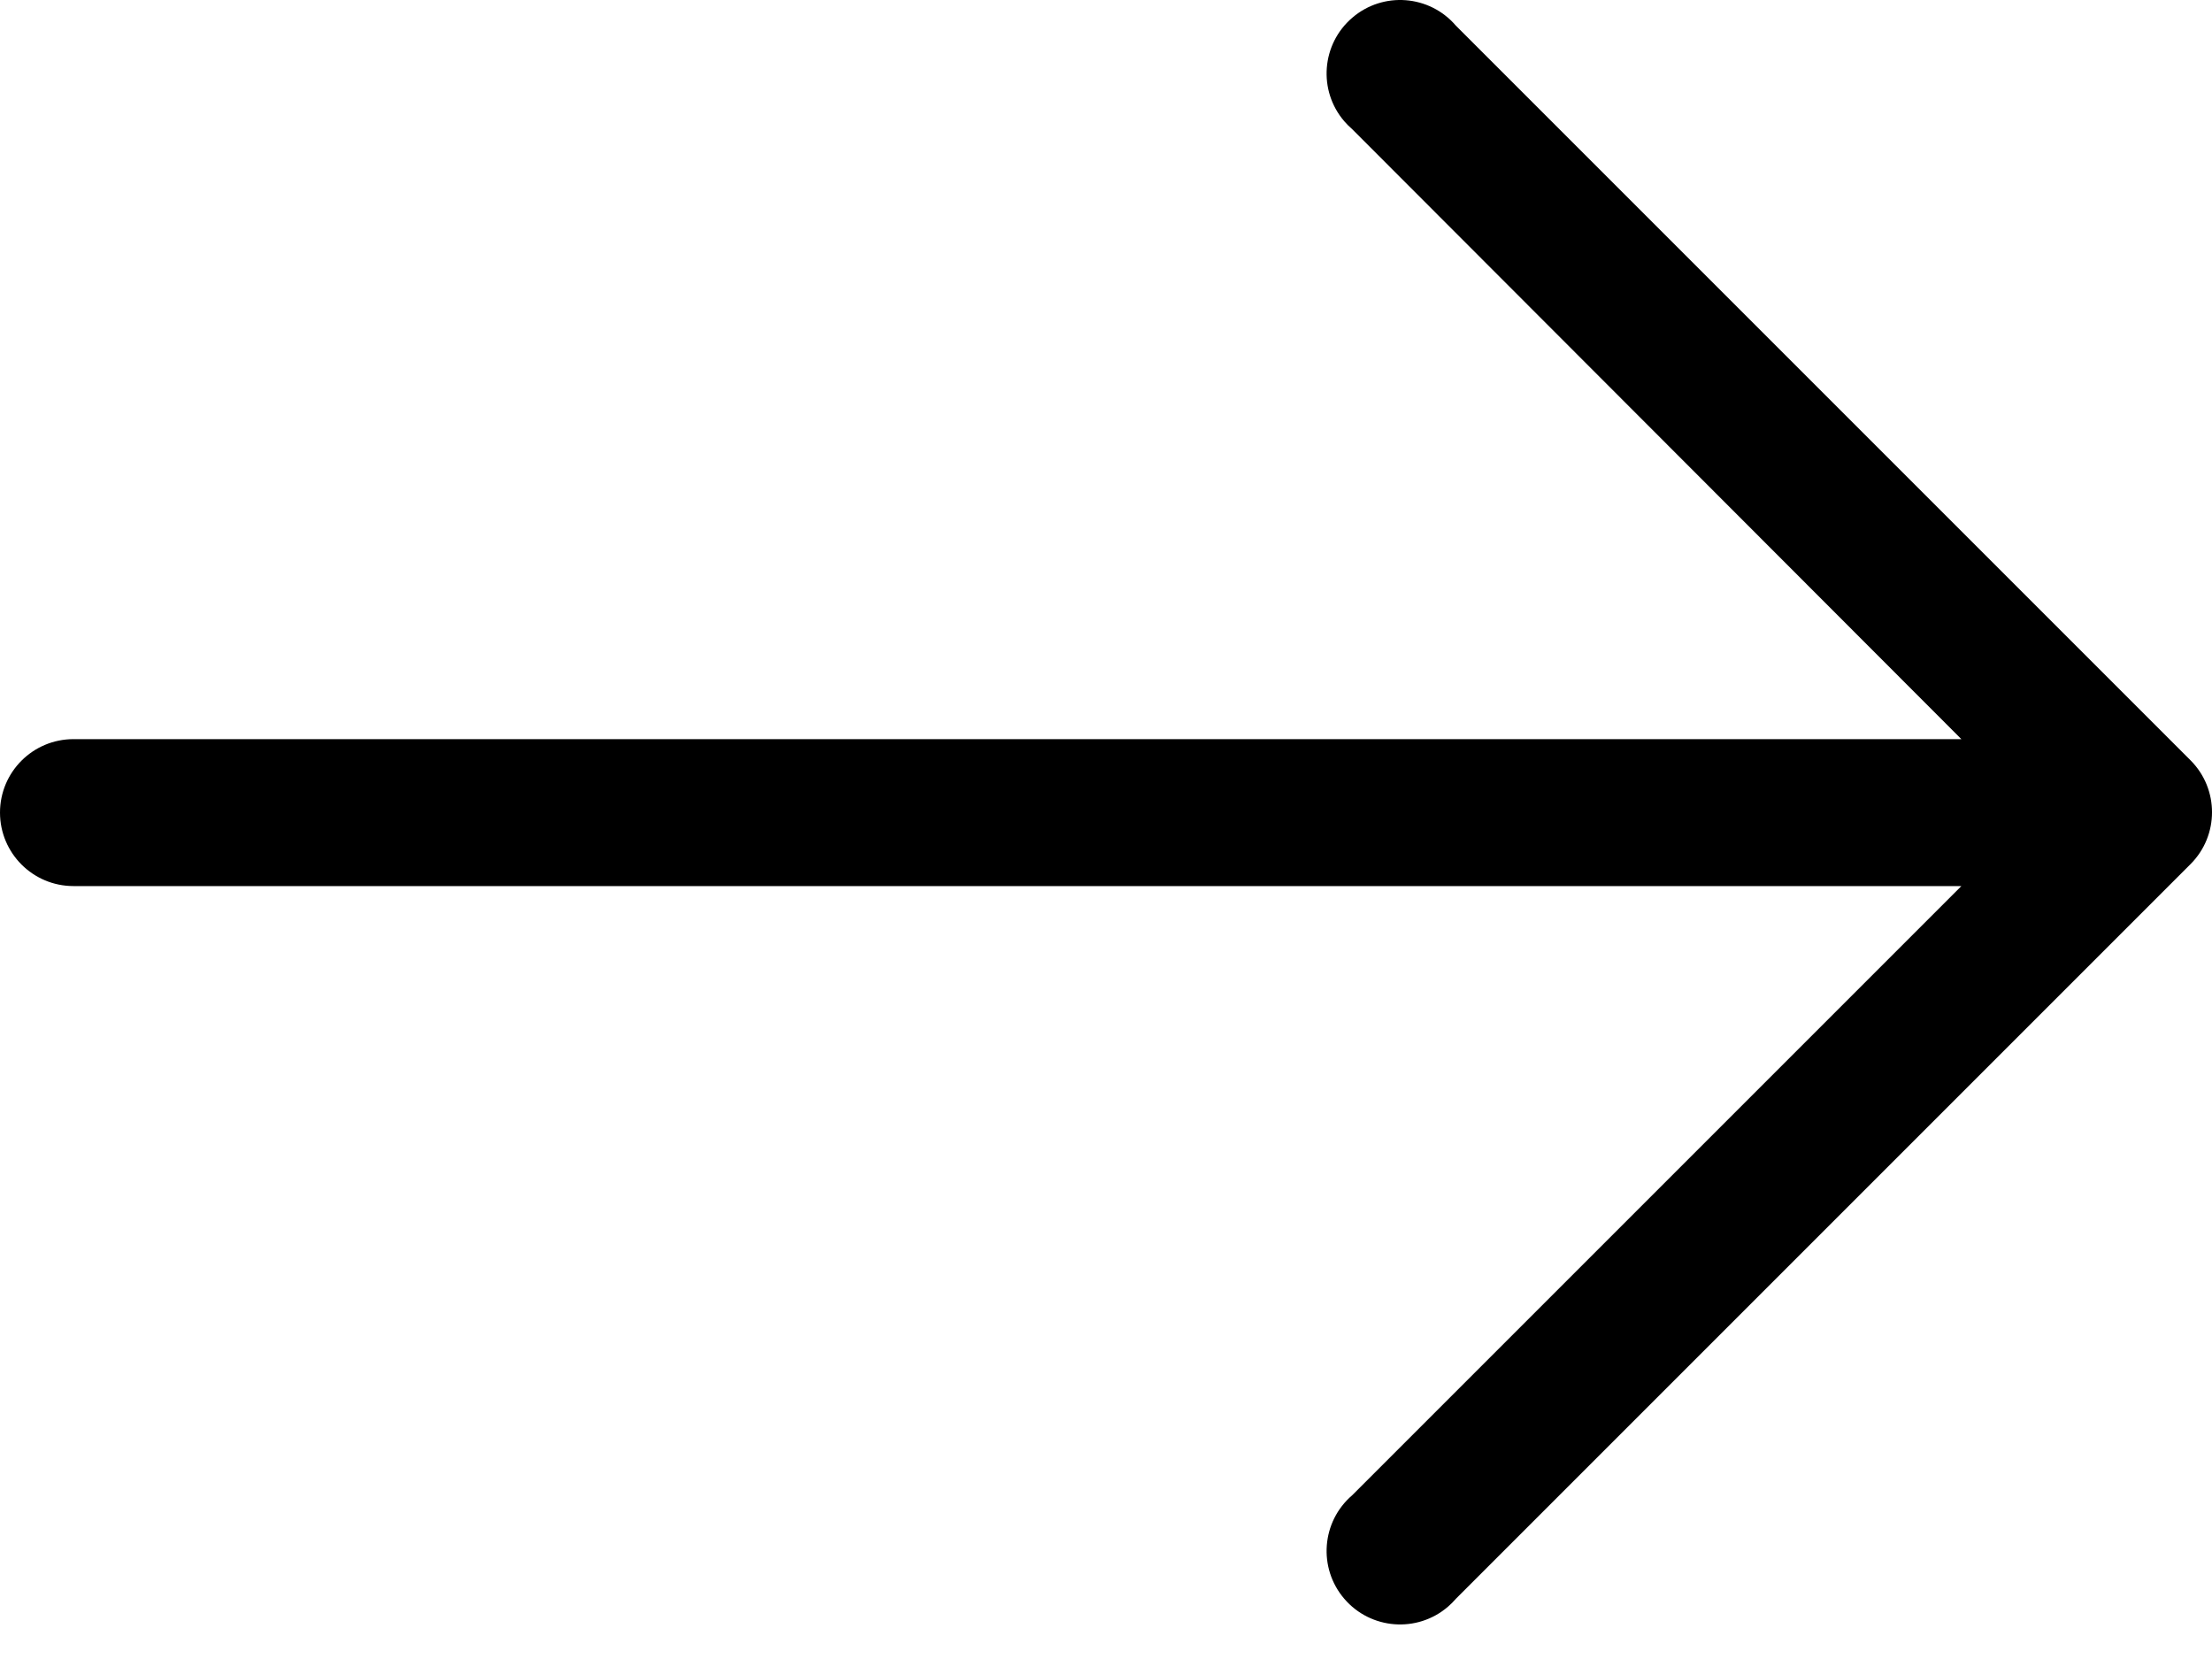
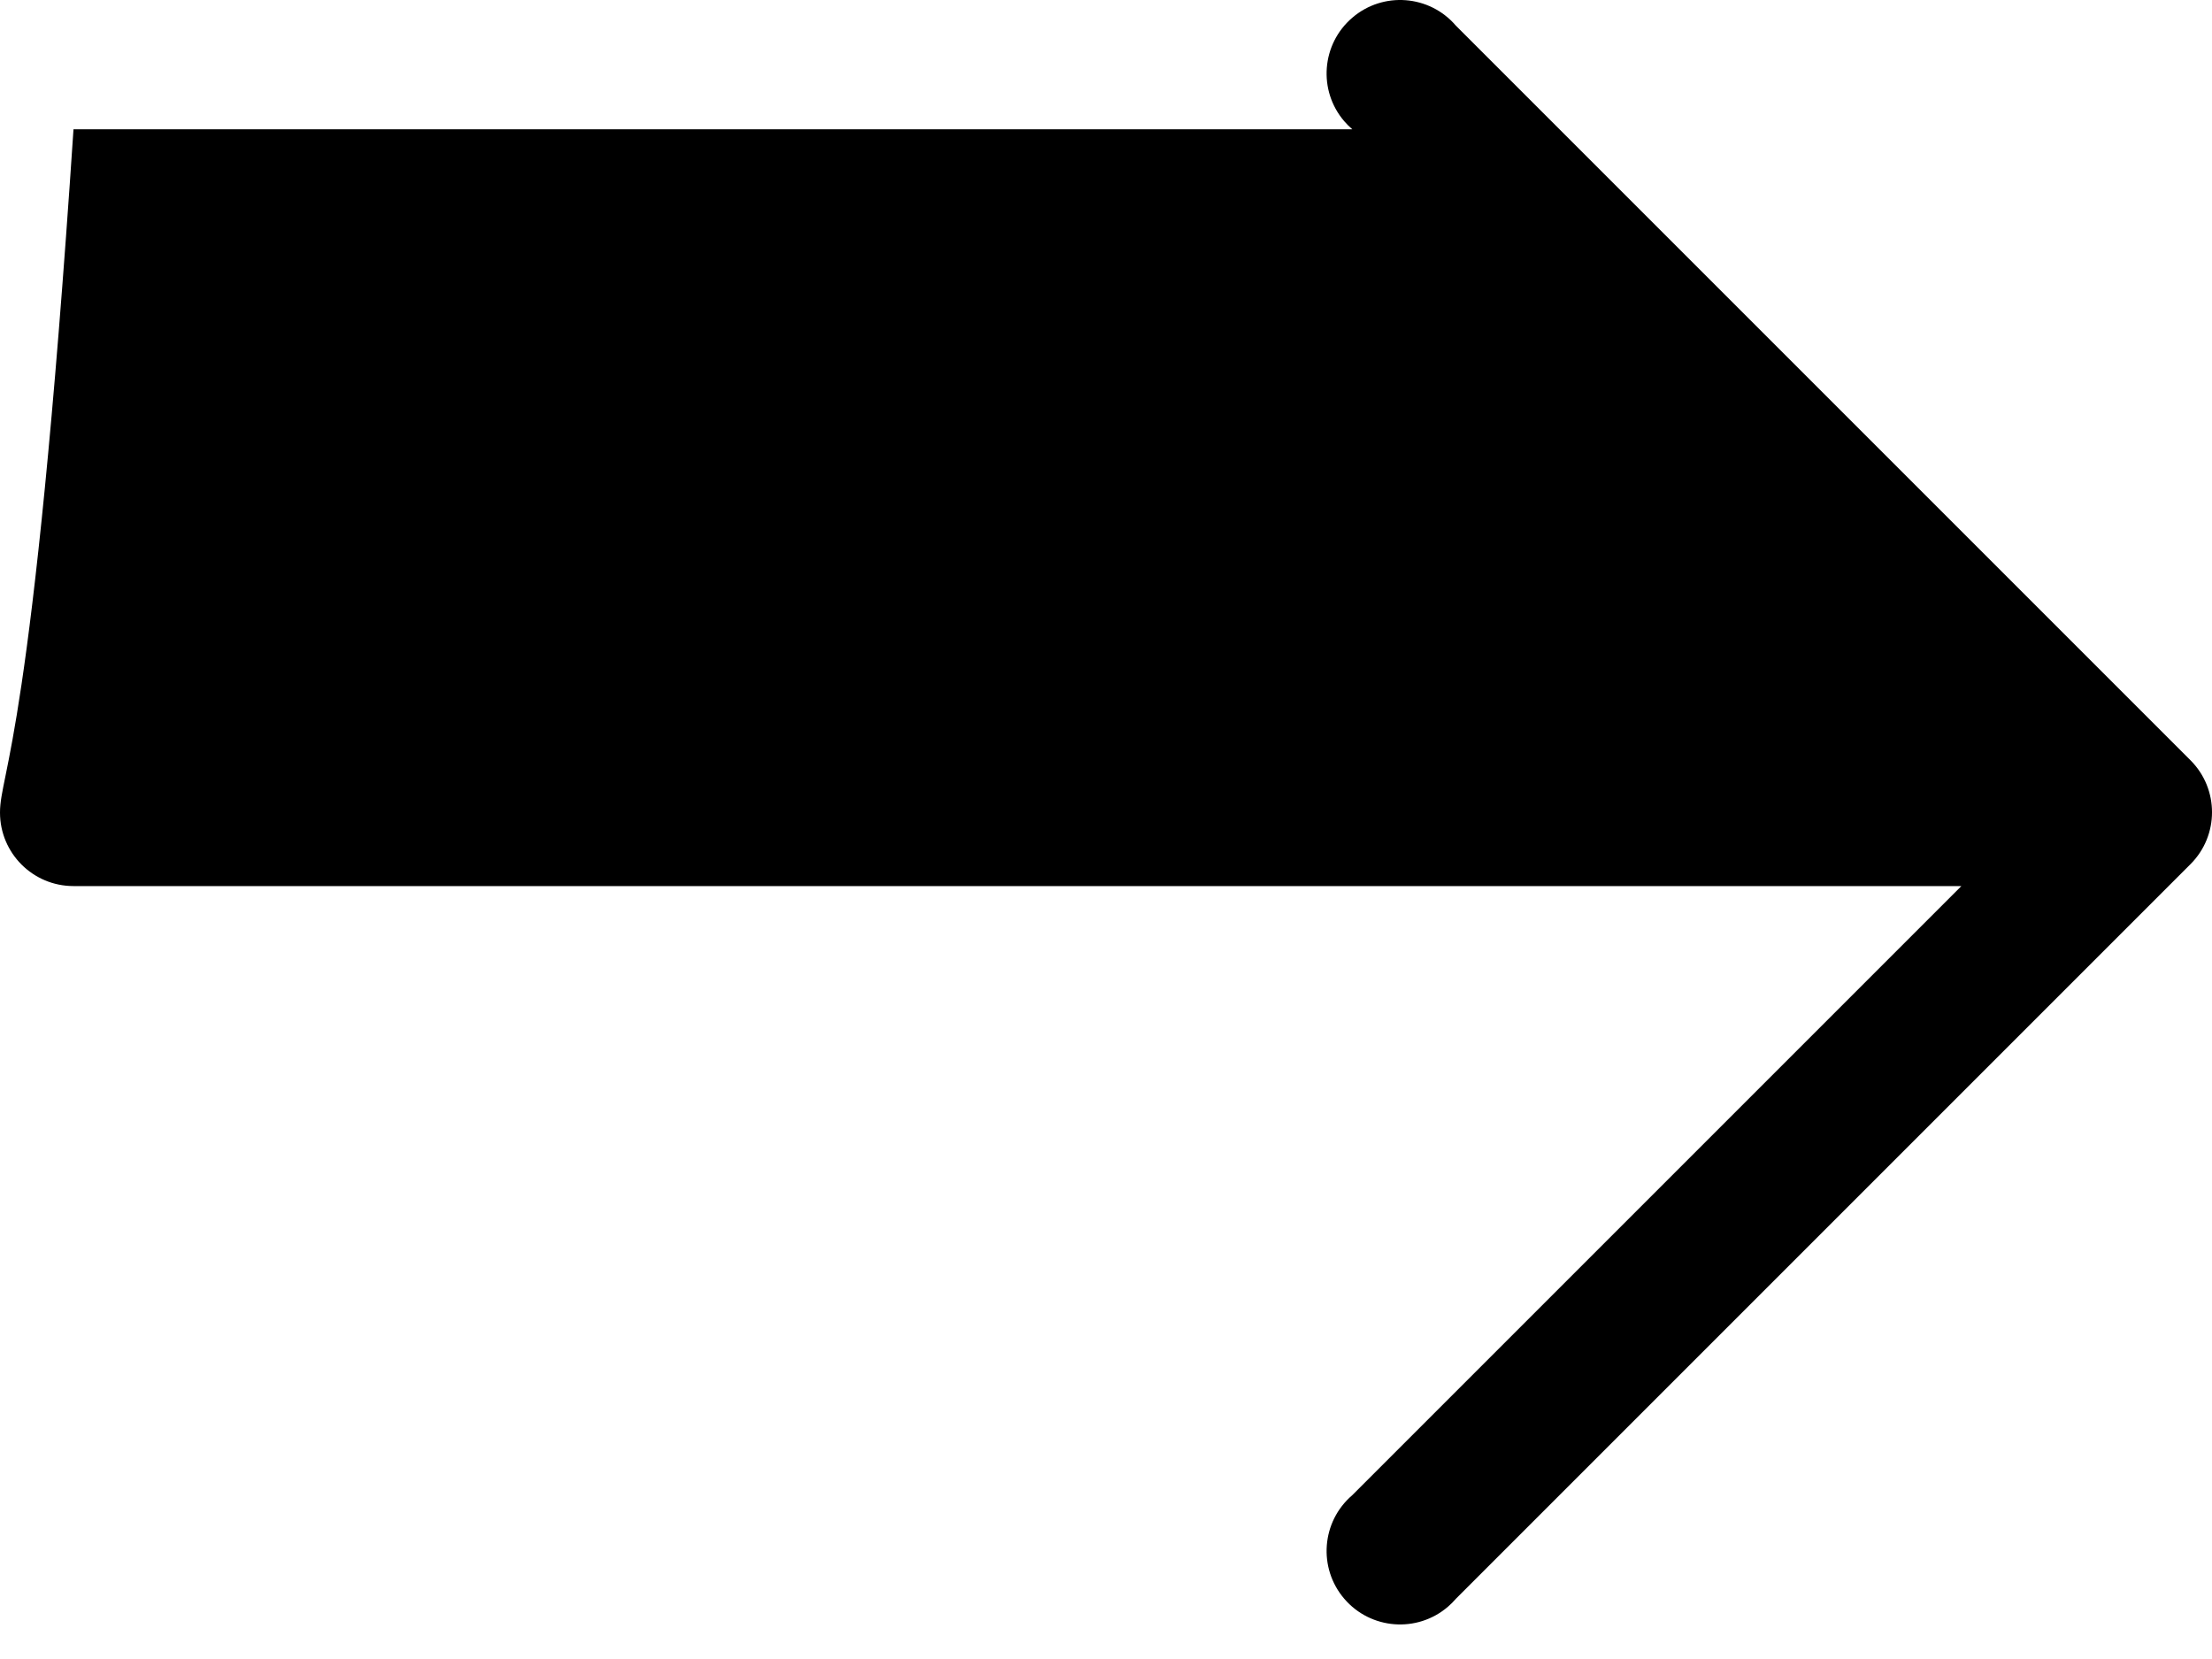
<svg xmlns="http://www.w3.org/2000/svg" width="40" height="30" viewBox="0 0 40 30" fill="none">
-   <path d="M39.614 13.751L26.327 0.464C25.85 -0.093 25.011 -0.158 24.454 0.32C23.896 0.797 23.831 1.636 24.309 2.193C24.354 2.245 24.402 2.293 24.454 2.338L35.468 13.366H1.329C0.595 13.366 0 13.96 0 14.694C0 15.428 0.595 16.023 1.329 16.023H35.468L24.454 27.037C23.896 27.515 23.831 28.353 24.309 28.911C24.786 29.468 25.625 29.533 26.182 29.056C26.234 29.011 26.283 28.963 26.327 28.911L39.614 15.624C40.129 15.106 40.129 14.269 39.614 13.751Z" fill="black" />
+   <path d="M39.614 13.751L26.327 0.464C25.85 -0.093 25.011 -0.158 24.454 0.32C23.896 0.797 23.831 1.636 24.309 2.193C24.354 2.245 24.402 2.293 24.454 2.338H1.329C0.595 13.366 0 13.96 0 14.694C0 15.428 0.595 16.023 1.329 16.023H35.468L24.454 27.037C23.896 27.515 23.831 28.353 24.309 28.911C24.786 29.468 25.625 29.533 26.182 29.056C26.234 29.011 26.283 28.963 26.327 28.911L39.614 15.624C40.129 15.106 40.129 14.269 39.614 13.751Z" fill="black" />
</svg>